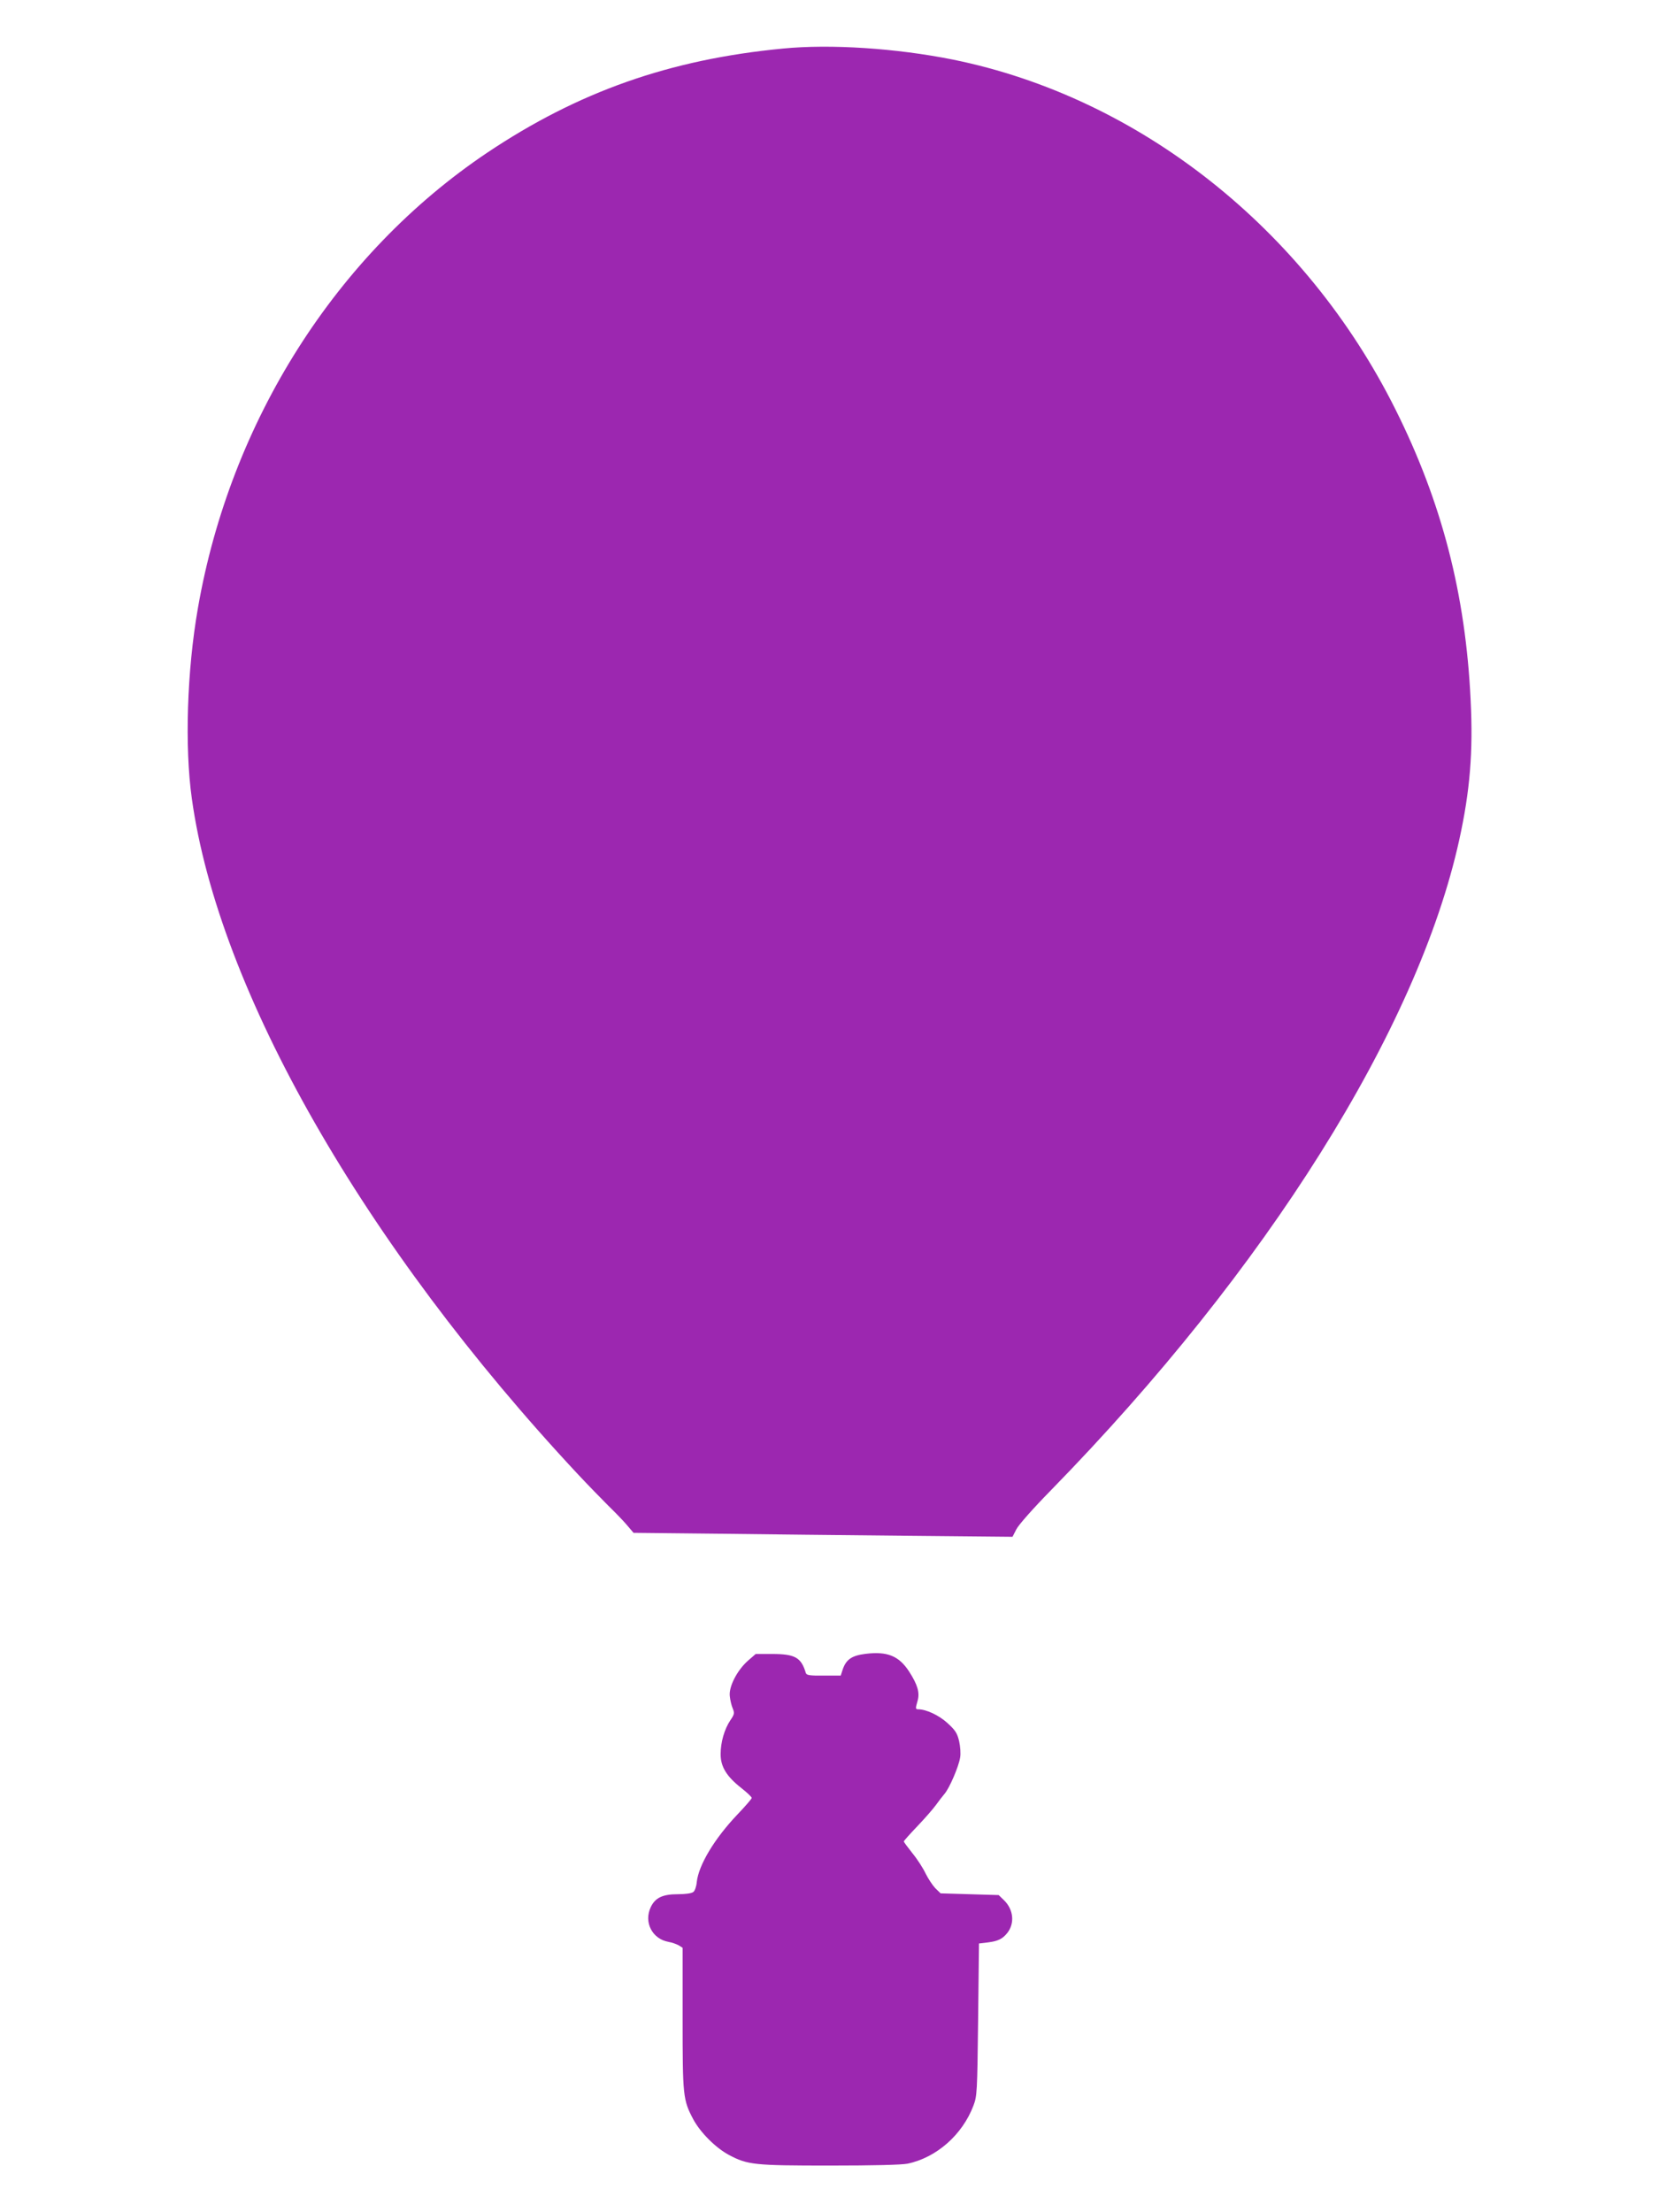
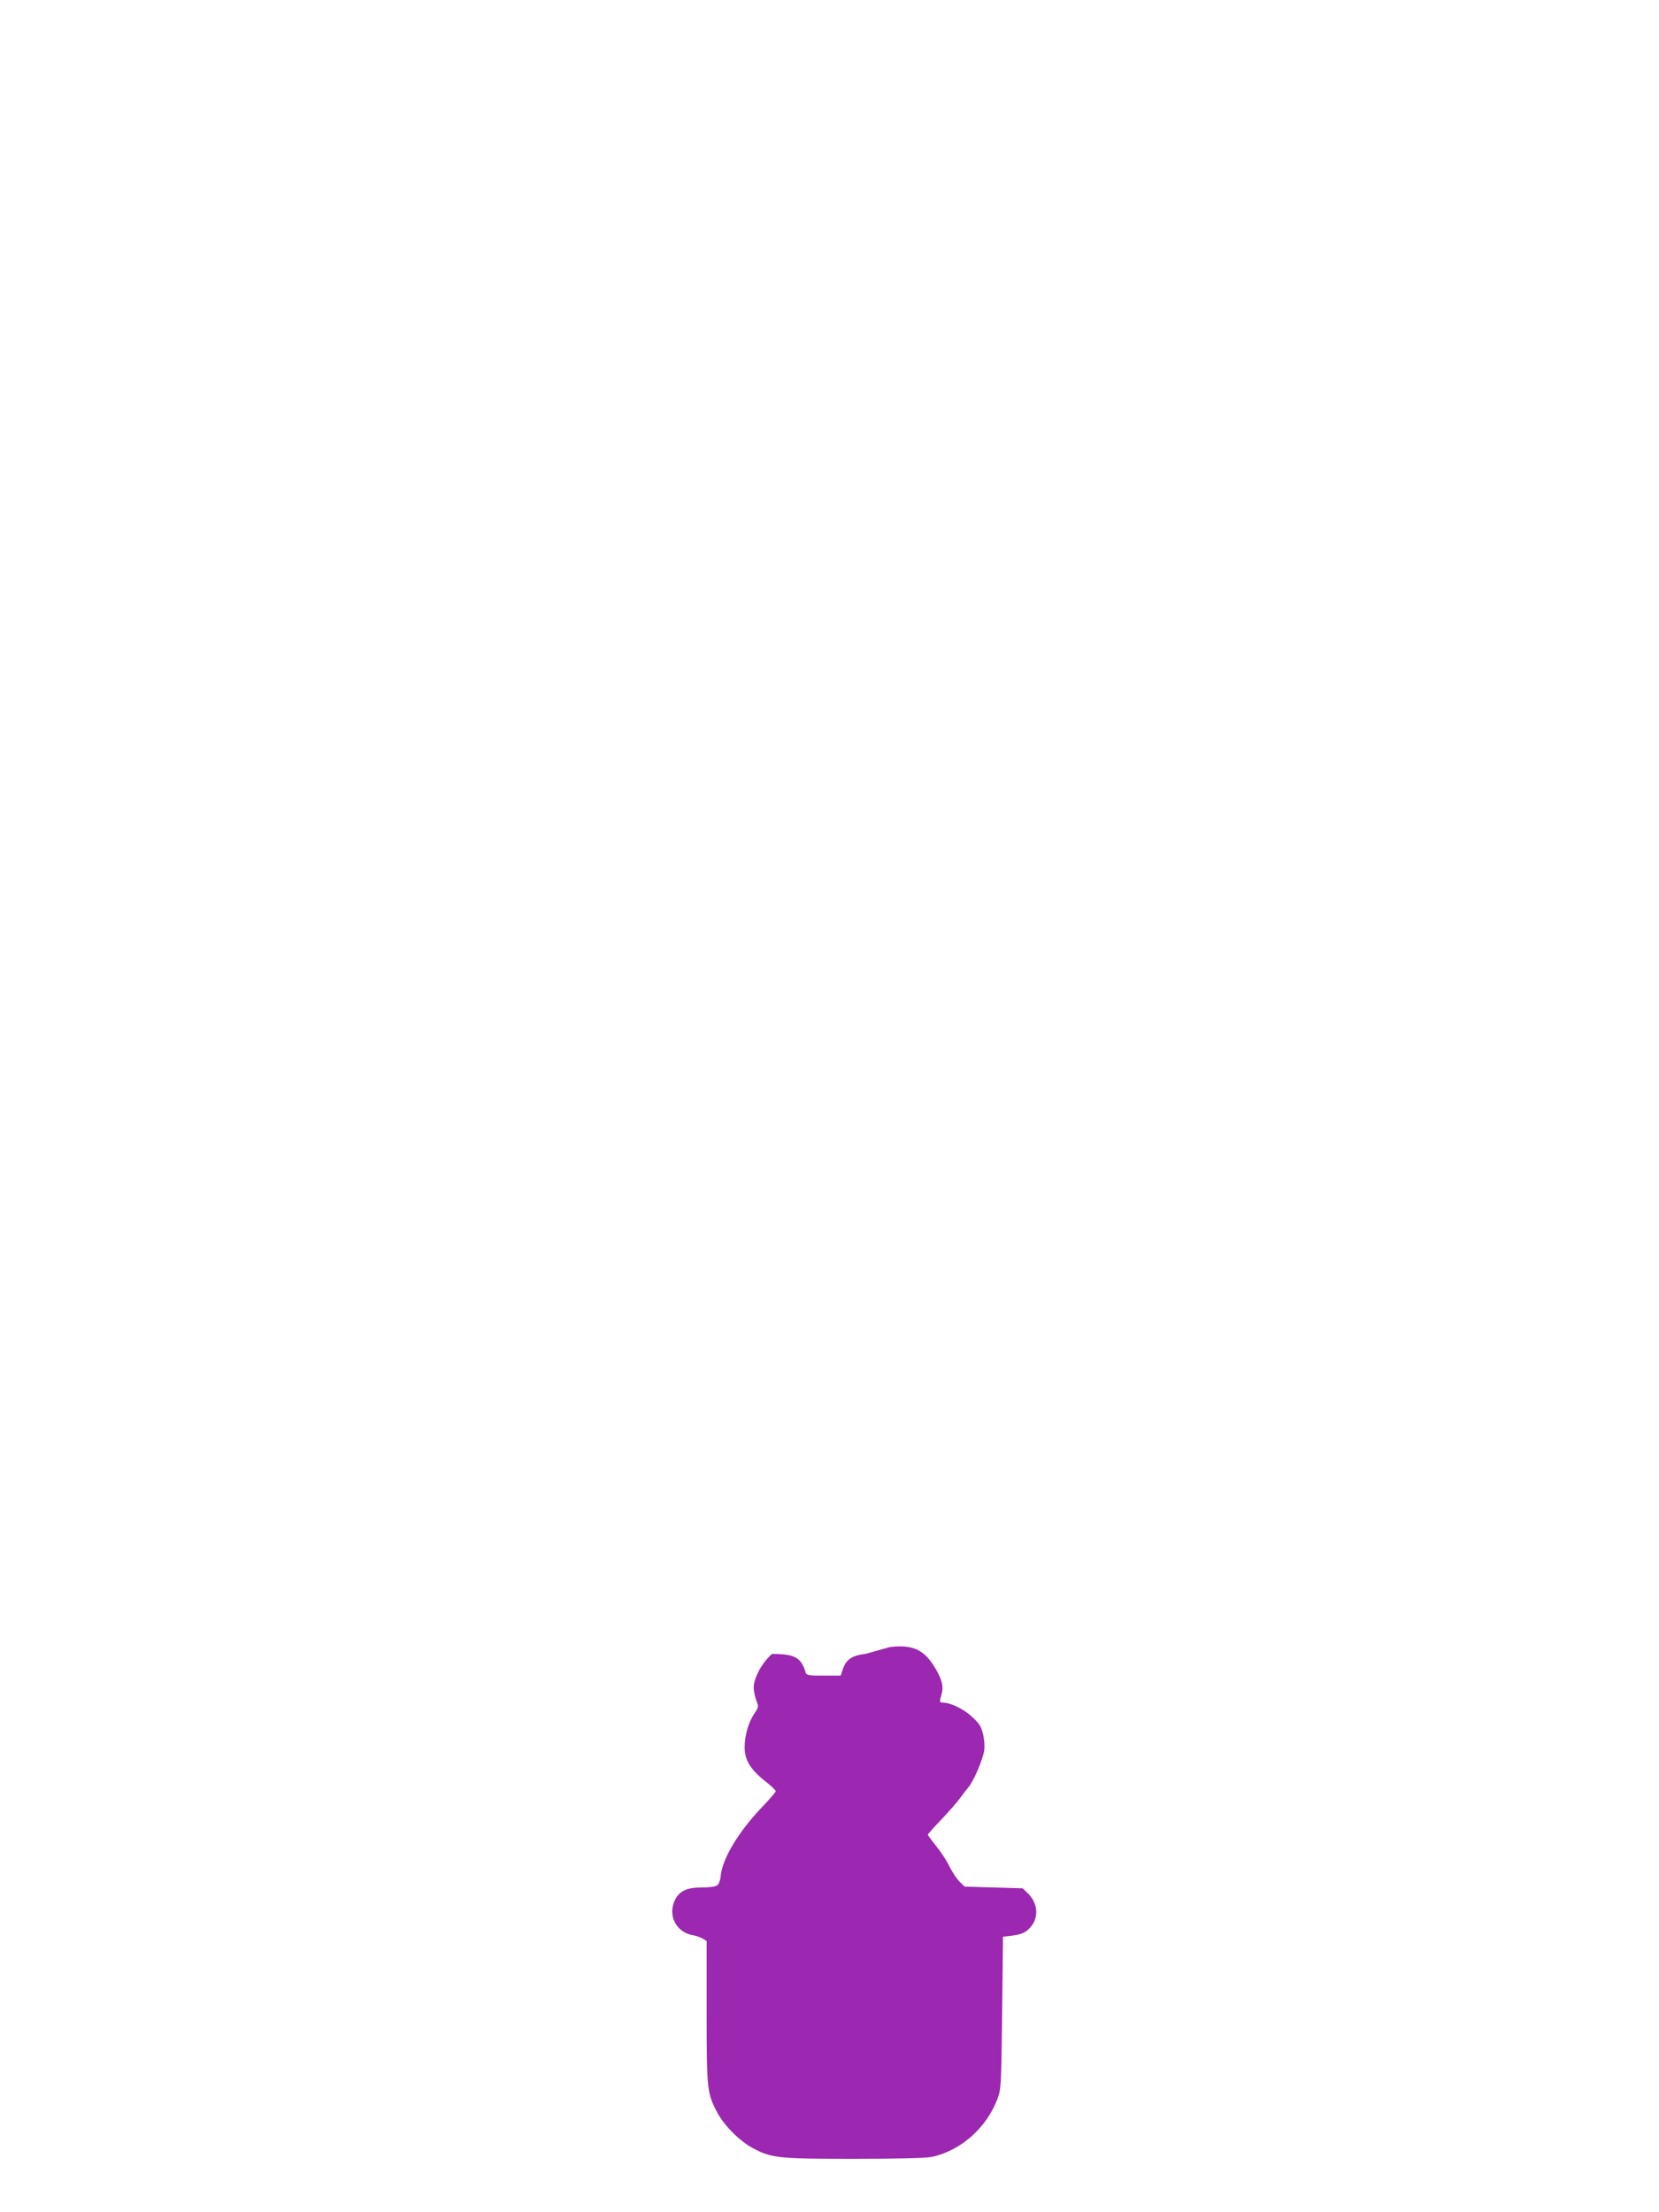
<svg xmlns="http://www.w3.org/2000/svg" version="1.0" width="960pt" height="1280pt" viewBox="0 0 960 1280" preserveAspectRatio="xMidYMid meet">
  <g transform="translate(0,1280) scale(0.1,-0.1)" fill="#9c27b0" stroke="none">
-     <path d="M4530 12519 c-656 -63 -1184 -250 -1710 -602 -873 -586 -1487 -1553 -1675 -2637 -63 -360 -77 -802 -35 -1100 154 -1112 995 -2583 2234 -3910 59 -63 138 -144 174 -180 37 -36 86 -86 108 -112 l40 -47 475 -5 c261 -3 754 -9 1096 -12 l622 -6 22 43 c12 25 99 123 203 229 1246 1276 2119 2666 2360 3760 62 282 81 507 66 809 -29 613 -167 1146 -435 1682 -522 1046 -1483 1805 -2560 2024 -329 66 -708 91 -985 64z" />
-     <path d="M5010 3231 c-82 -10 -115 -33 -135 -95 l-10 -31 -99 0 c-80 -1 -99 2 -103 15 -27 90 -62 110 -196 110 l-94 0 -45 -39 c-63 -56 -111 -150 -105 -204 2 -23 10 -56 17 -72 11 -27 10 -34 -14 -69 -34 -51 -56 -126 -56 -196 0 -72 34 -128 119 -195 33 -26 61 -52 61 -58 0 -5 -38 -49 -84 -97 -132 -139 -223 -291 -234 -389 -2 -25 -11 -52 -20 -58 -9 -8 -46 -13 -90 -13 -87 0 -130 -20 -156 -74 -42 -88 8 -185 103 -202 20 -3 46 -13 59 -20 l22 -14 0 -408 c0 -450 2 -472 62 -585 41 -76 129 -164 205 -205 109 -58 146 -62 585 -62 252 0 416 4 450 11 167 35 317 167 381 336 21 56 22 75 27 498 l5 440 51 6 c60 8 85 20 113 55 44 56 36 136 -20 190 l-30 29 -168 5 -168 5 -31 30 c-16 17 -41 55 -56 85 -14 30 -48 83 -76 117 -27 34 -50 65 -50 68 0 4 35 43 78 88 43 45 91 100 107 122 16 22 38 51 50 65 29 33 83 159 91 211 4 23 1 64 -6 95 -11 46 -22 63 -67 104 -49 45 -123 80 -170 80 -16 0 -16 5 -3 50 13 46 0 92 -49 168 -59 91 -126 118 -251 103z" />
+     <path d="M5010 3231 c-82 -10 -115 -33 -135 -95 l-10 -31 -99 0 c-80 -1 -99 2 -103 15 -27 90 -62 110 -196 110 c-63 -56 -111 -150 -105 -204 2 -23 10 -56 17 -72 11 -27 10 -34 -14 -69 -34 -51 -56 -126 -56 -196 0 -72 34 -128 119 -195 33 -26 61 -52 61 -58 0 -5 -38 -49 -84 -97 -132 -139 -223 -291 -234 -389 -2 -25 -11 -52 -20 -58 -9 -8 -46 -13 -90 -13 -87 0 -130 -20 -156 -74 -42 -88 8 -185 103 -202 20 -3 46 -13 59 -20 l22 -14 0 -408 c0 -450 2 -472 62 -585 41 -76 129 -164 205 -205 109 -58 146 -62 585 -62 252 0 416 4 450 11 167 35 317 167 381 336 21 56 22 75 27 498 l5 440 51 6 c60 8 85 20 113 55 44 56 36 136 -20 190 l-30 29 -168 5 -168 5 -31 30 c-16 17 -41 55 -56 85 -14 30 -48 83 -76 117 -27 34 -50 65 -50 68 0 4 35 43 78 88 43 45 91 100 107 122 16 22 38 51 50 65 29 33 83 159 91 211 4 23 1 64 -6 95 -11 46 -22 63 -67 104 -49 45 -123 80 -170 80 -16 0 -16 5 -3 50 13 46 0 92 -49 168 -59 91 -126 118 -251 103z" />
  </g>
</svg>